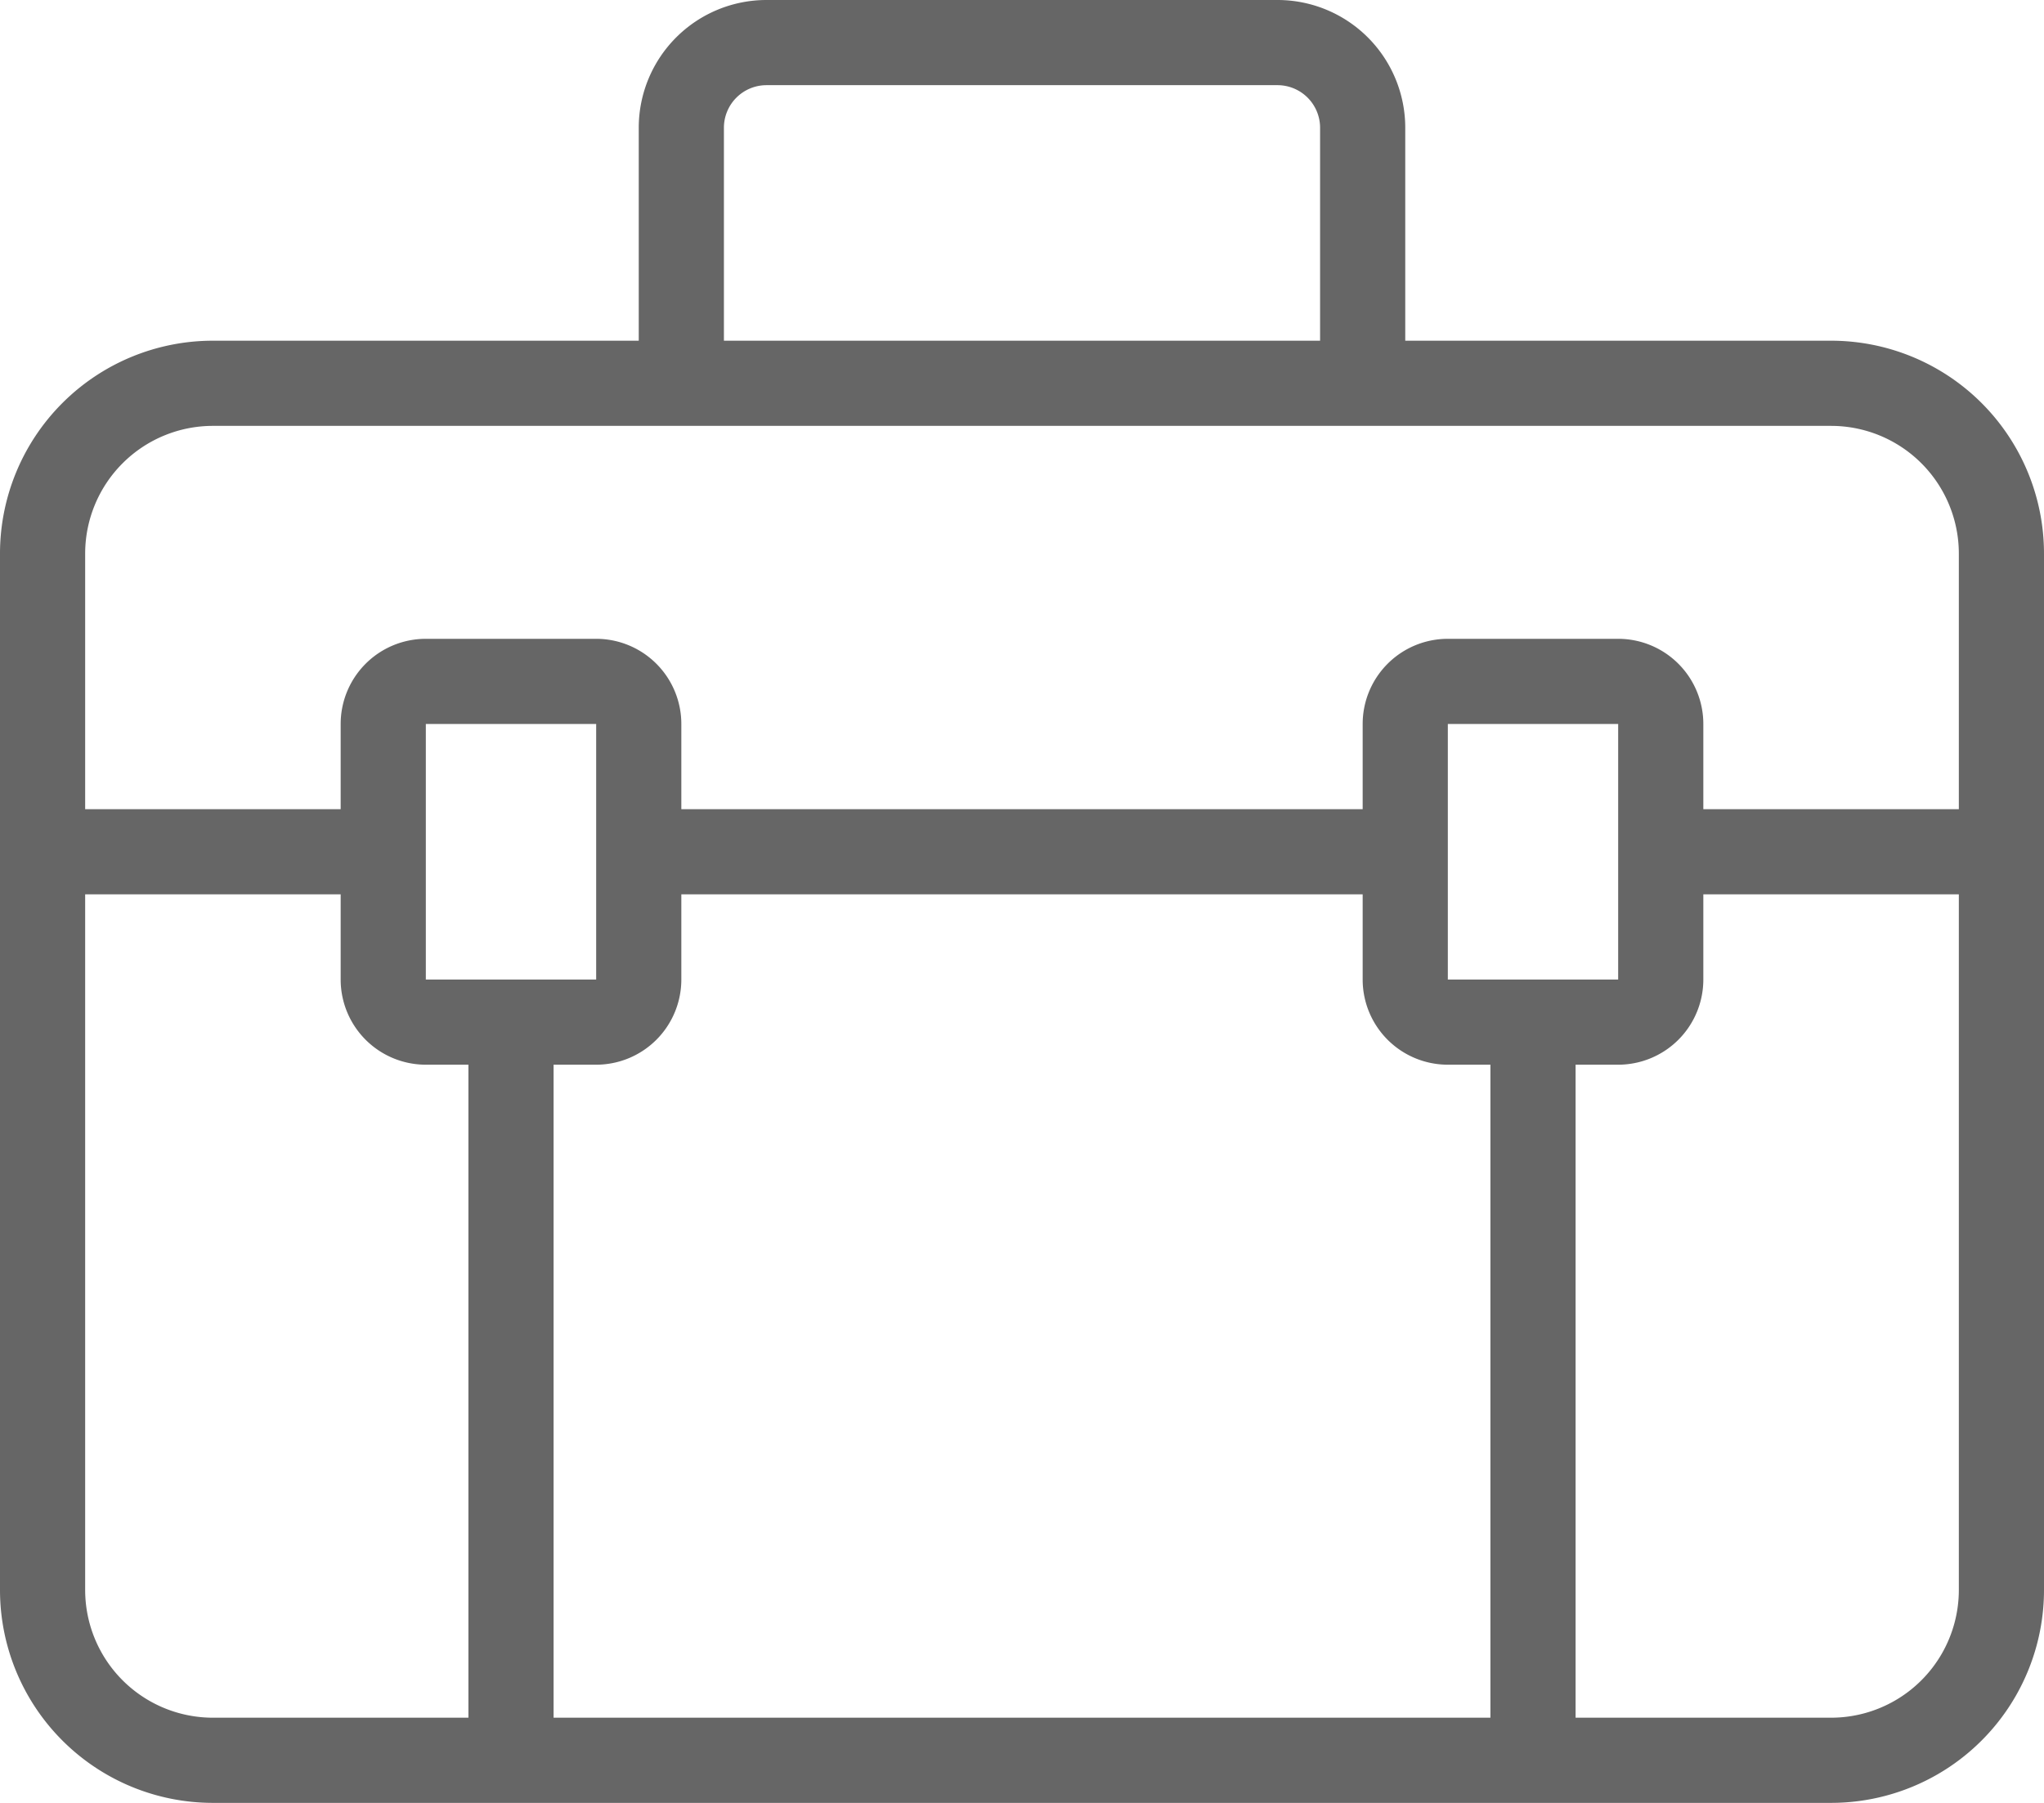
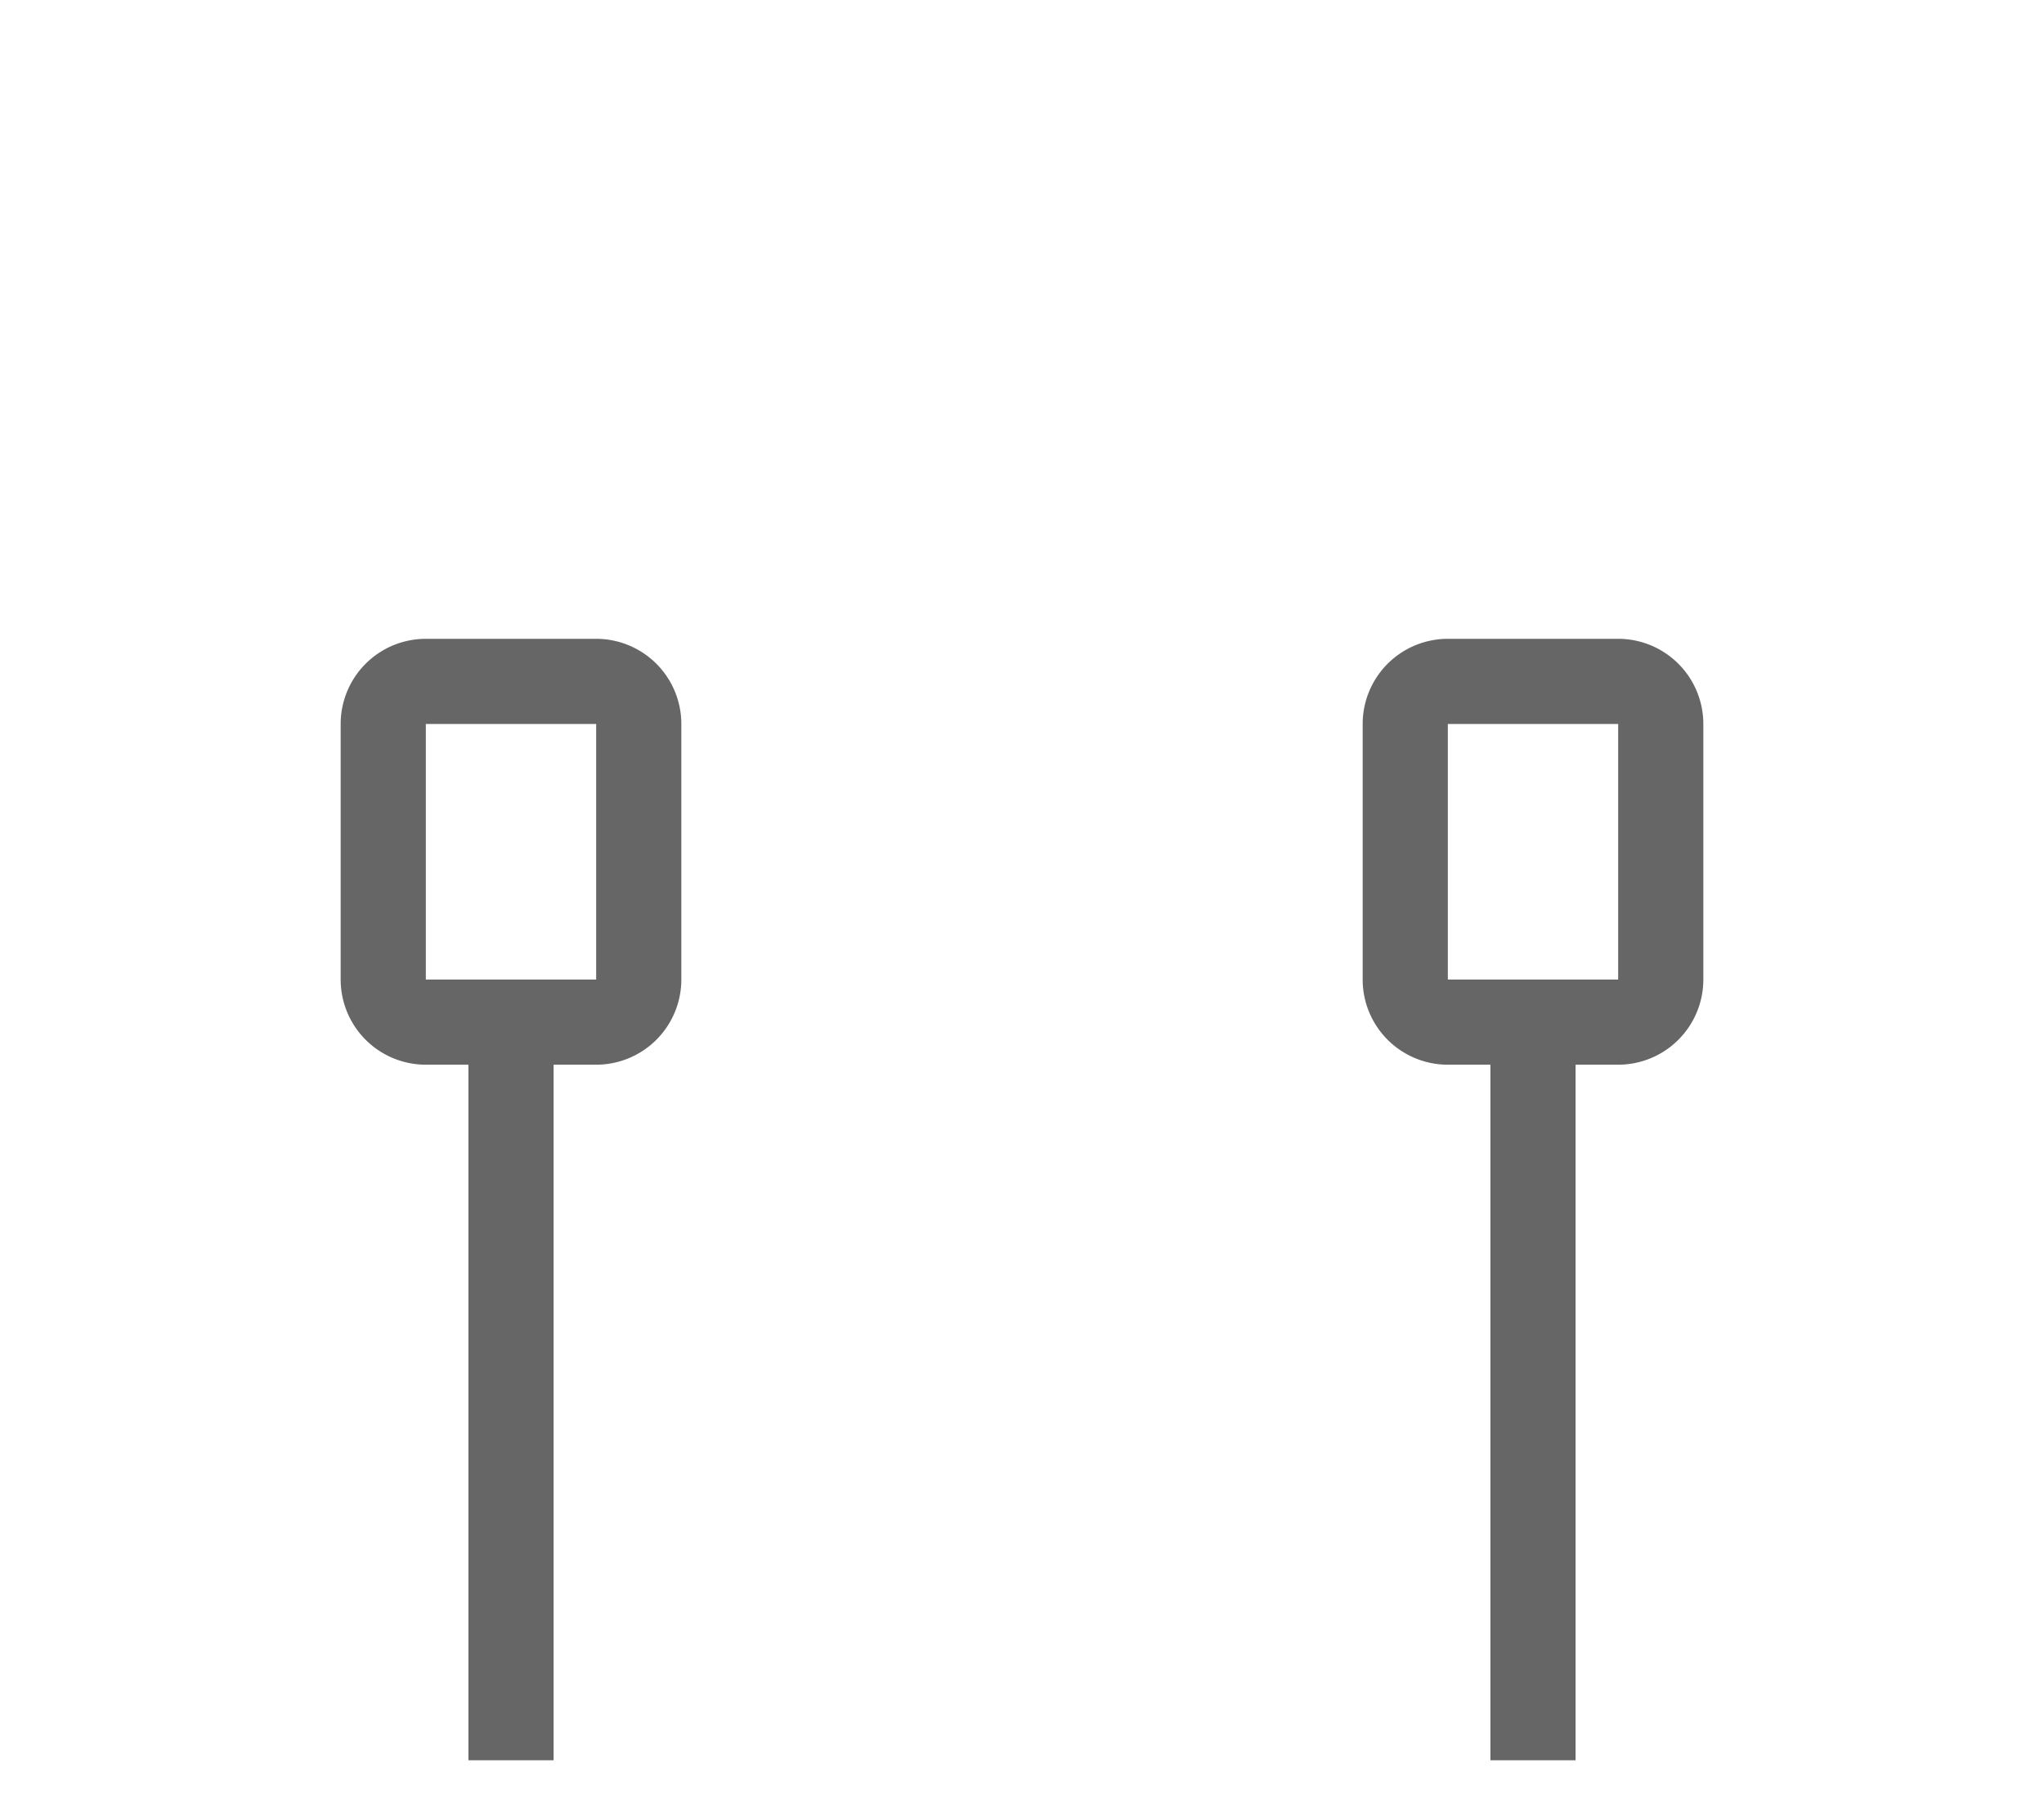
<svg xmlns="http://www.w3.org/2000/svg" viewBox="0 0 48 42.333" focusable="false" aria-hidden="true">
-   <path clip-path="url(#SVGID_2_)" fill="none" stroke="#666" stroke-width="2" stroke-miterlimit="10" d="M43 41.333H5a4 4 0 01-4-4V13a4 4 0 014-4h38a4 4 0 014 4v24.333a4 4 0 01-4 4zM39 20h8m-32 0h18.001M1 20h8M32 9H16V3a2 2 0 012-2h12a2 2 0 012 2v6z" />
  <path clip-path="url(#SVGID_2_)" fill="none" stroke="#666" stroke-width="2" stroke-miterlimit="10" d="M9 20v-3a1 1 0 011-1h4a1 1 0 011 1v6a1 1 0 01-1 1h-4a1 1 0 01-1-1v-3m29 4h-4a1 1 0 01-1-1v-6a1 1 0 011-1h4a1 1 0 011 1v6a1 1 0 01-1 1zm-26 0v17.333M36 24v17.333" />
</svg>